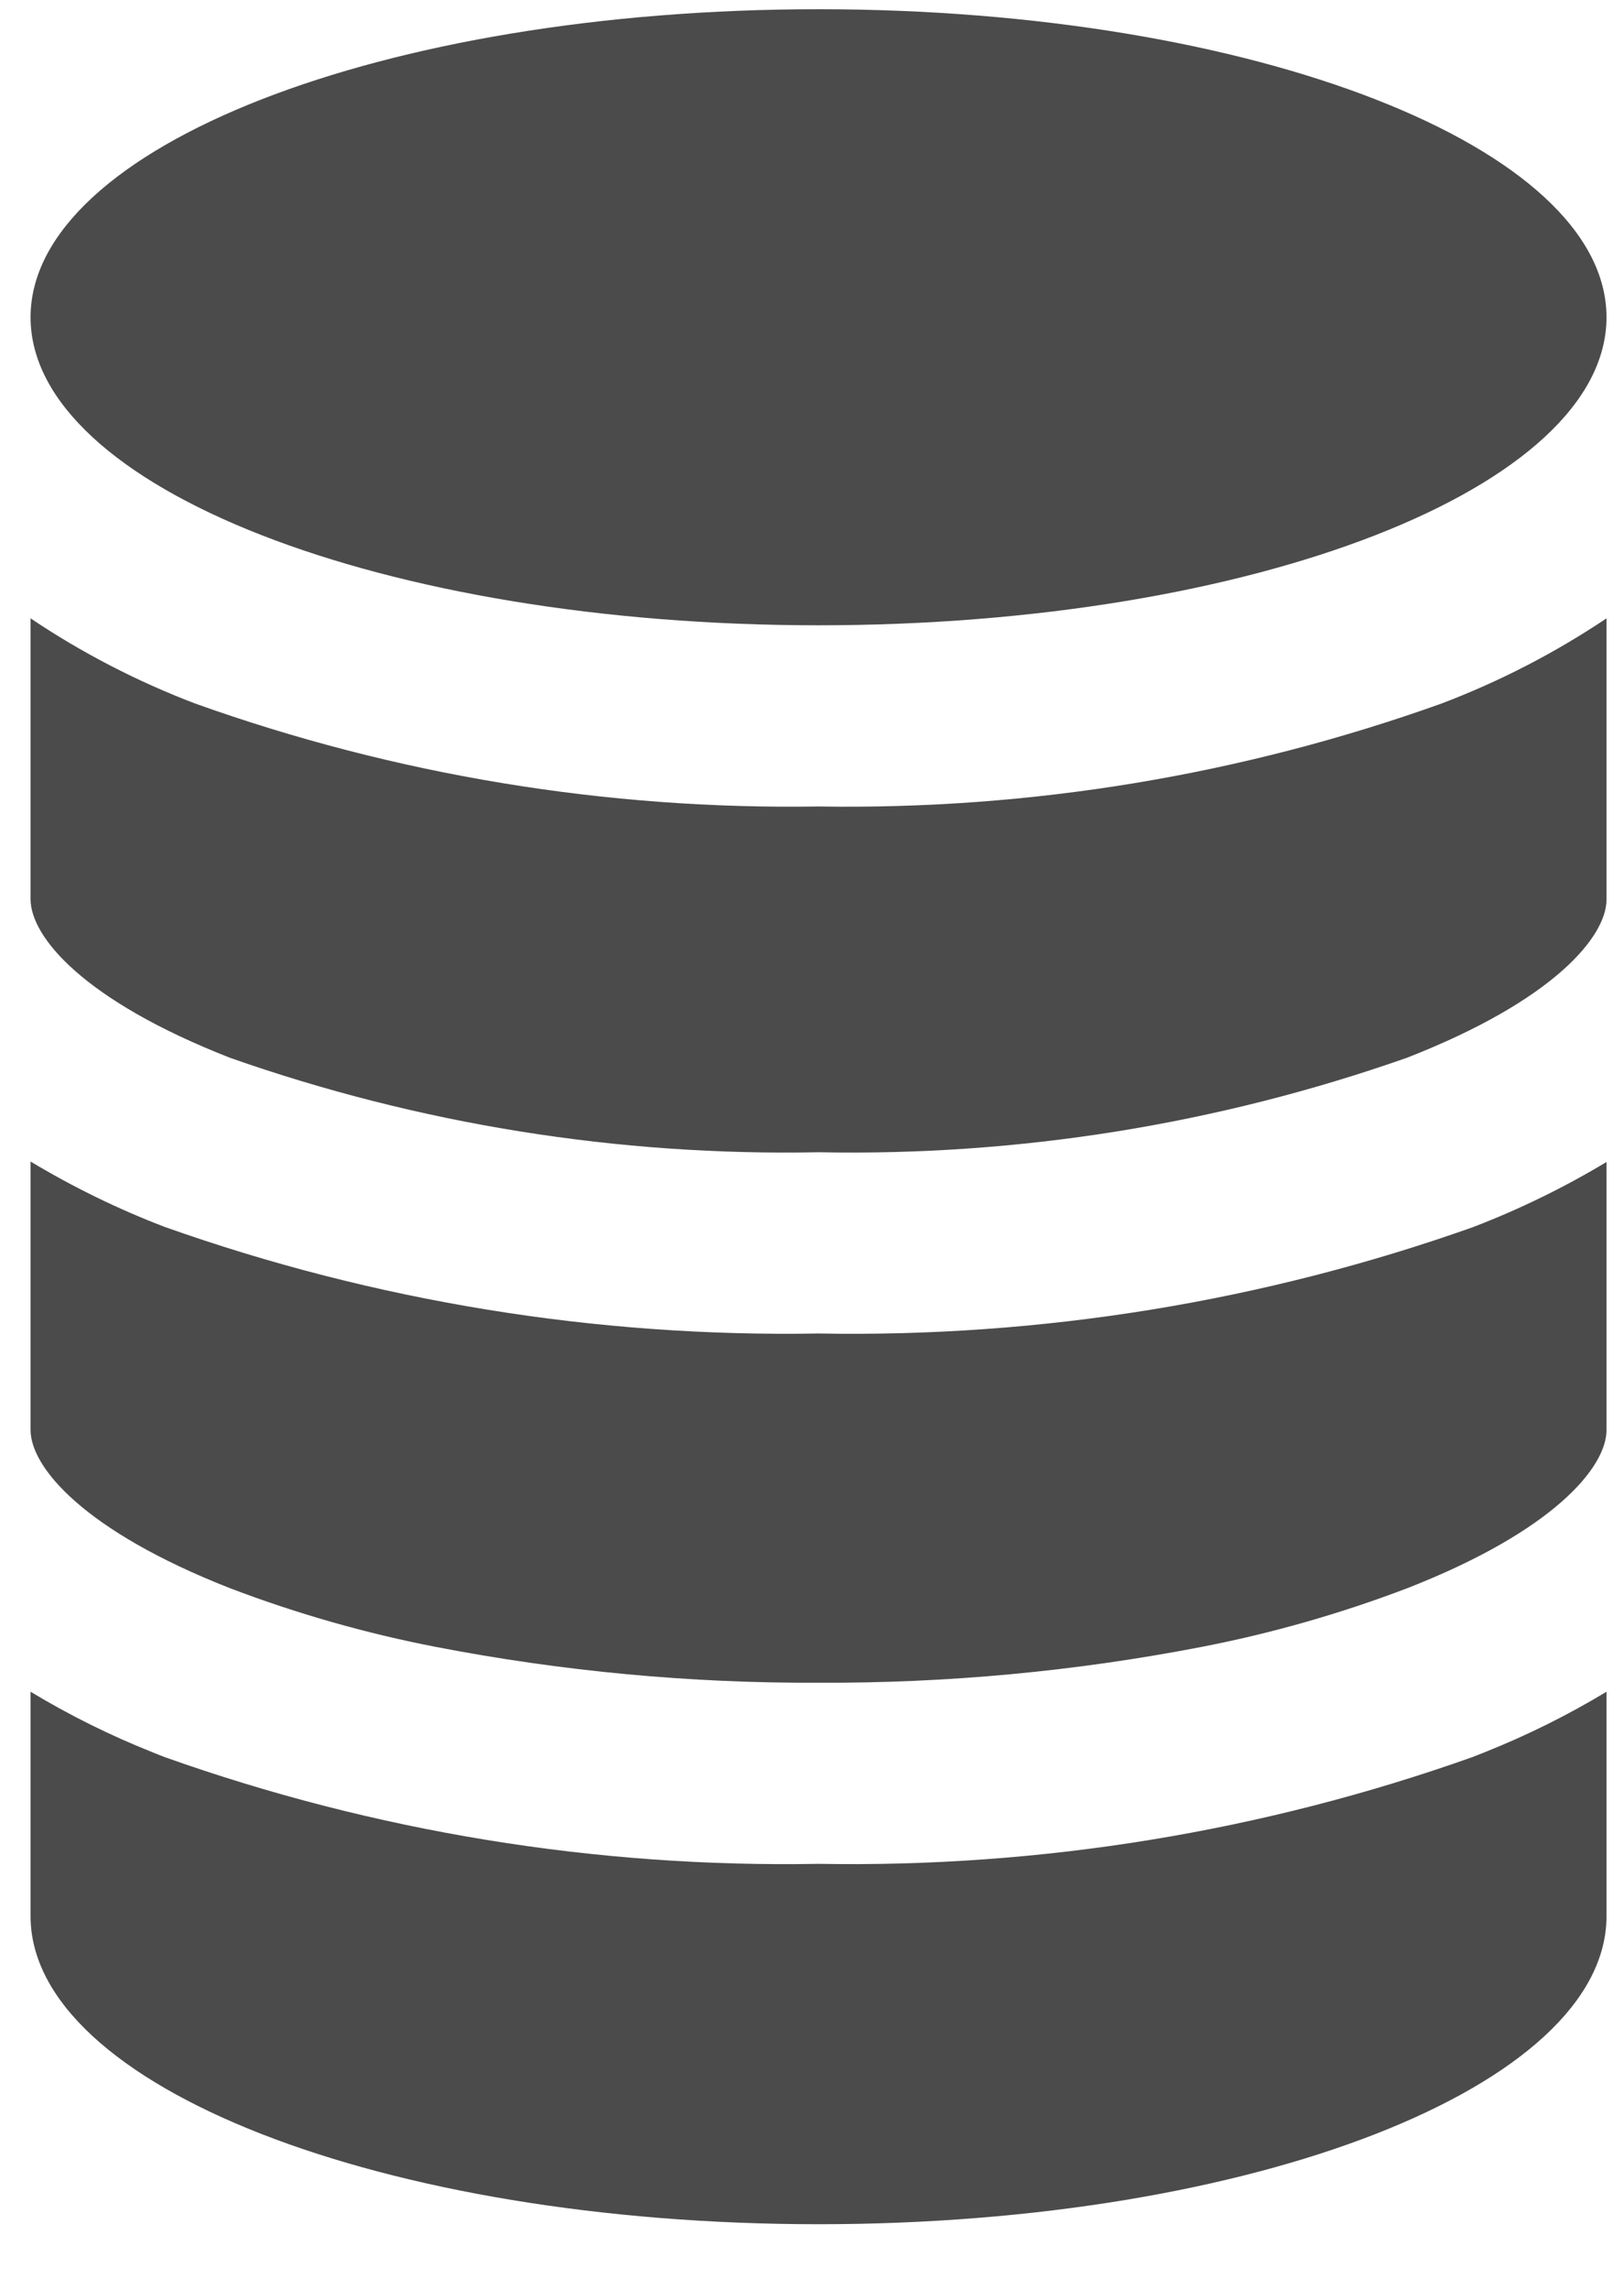
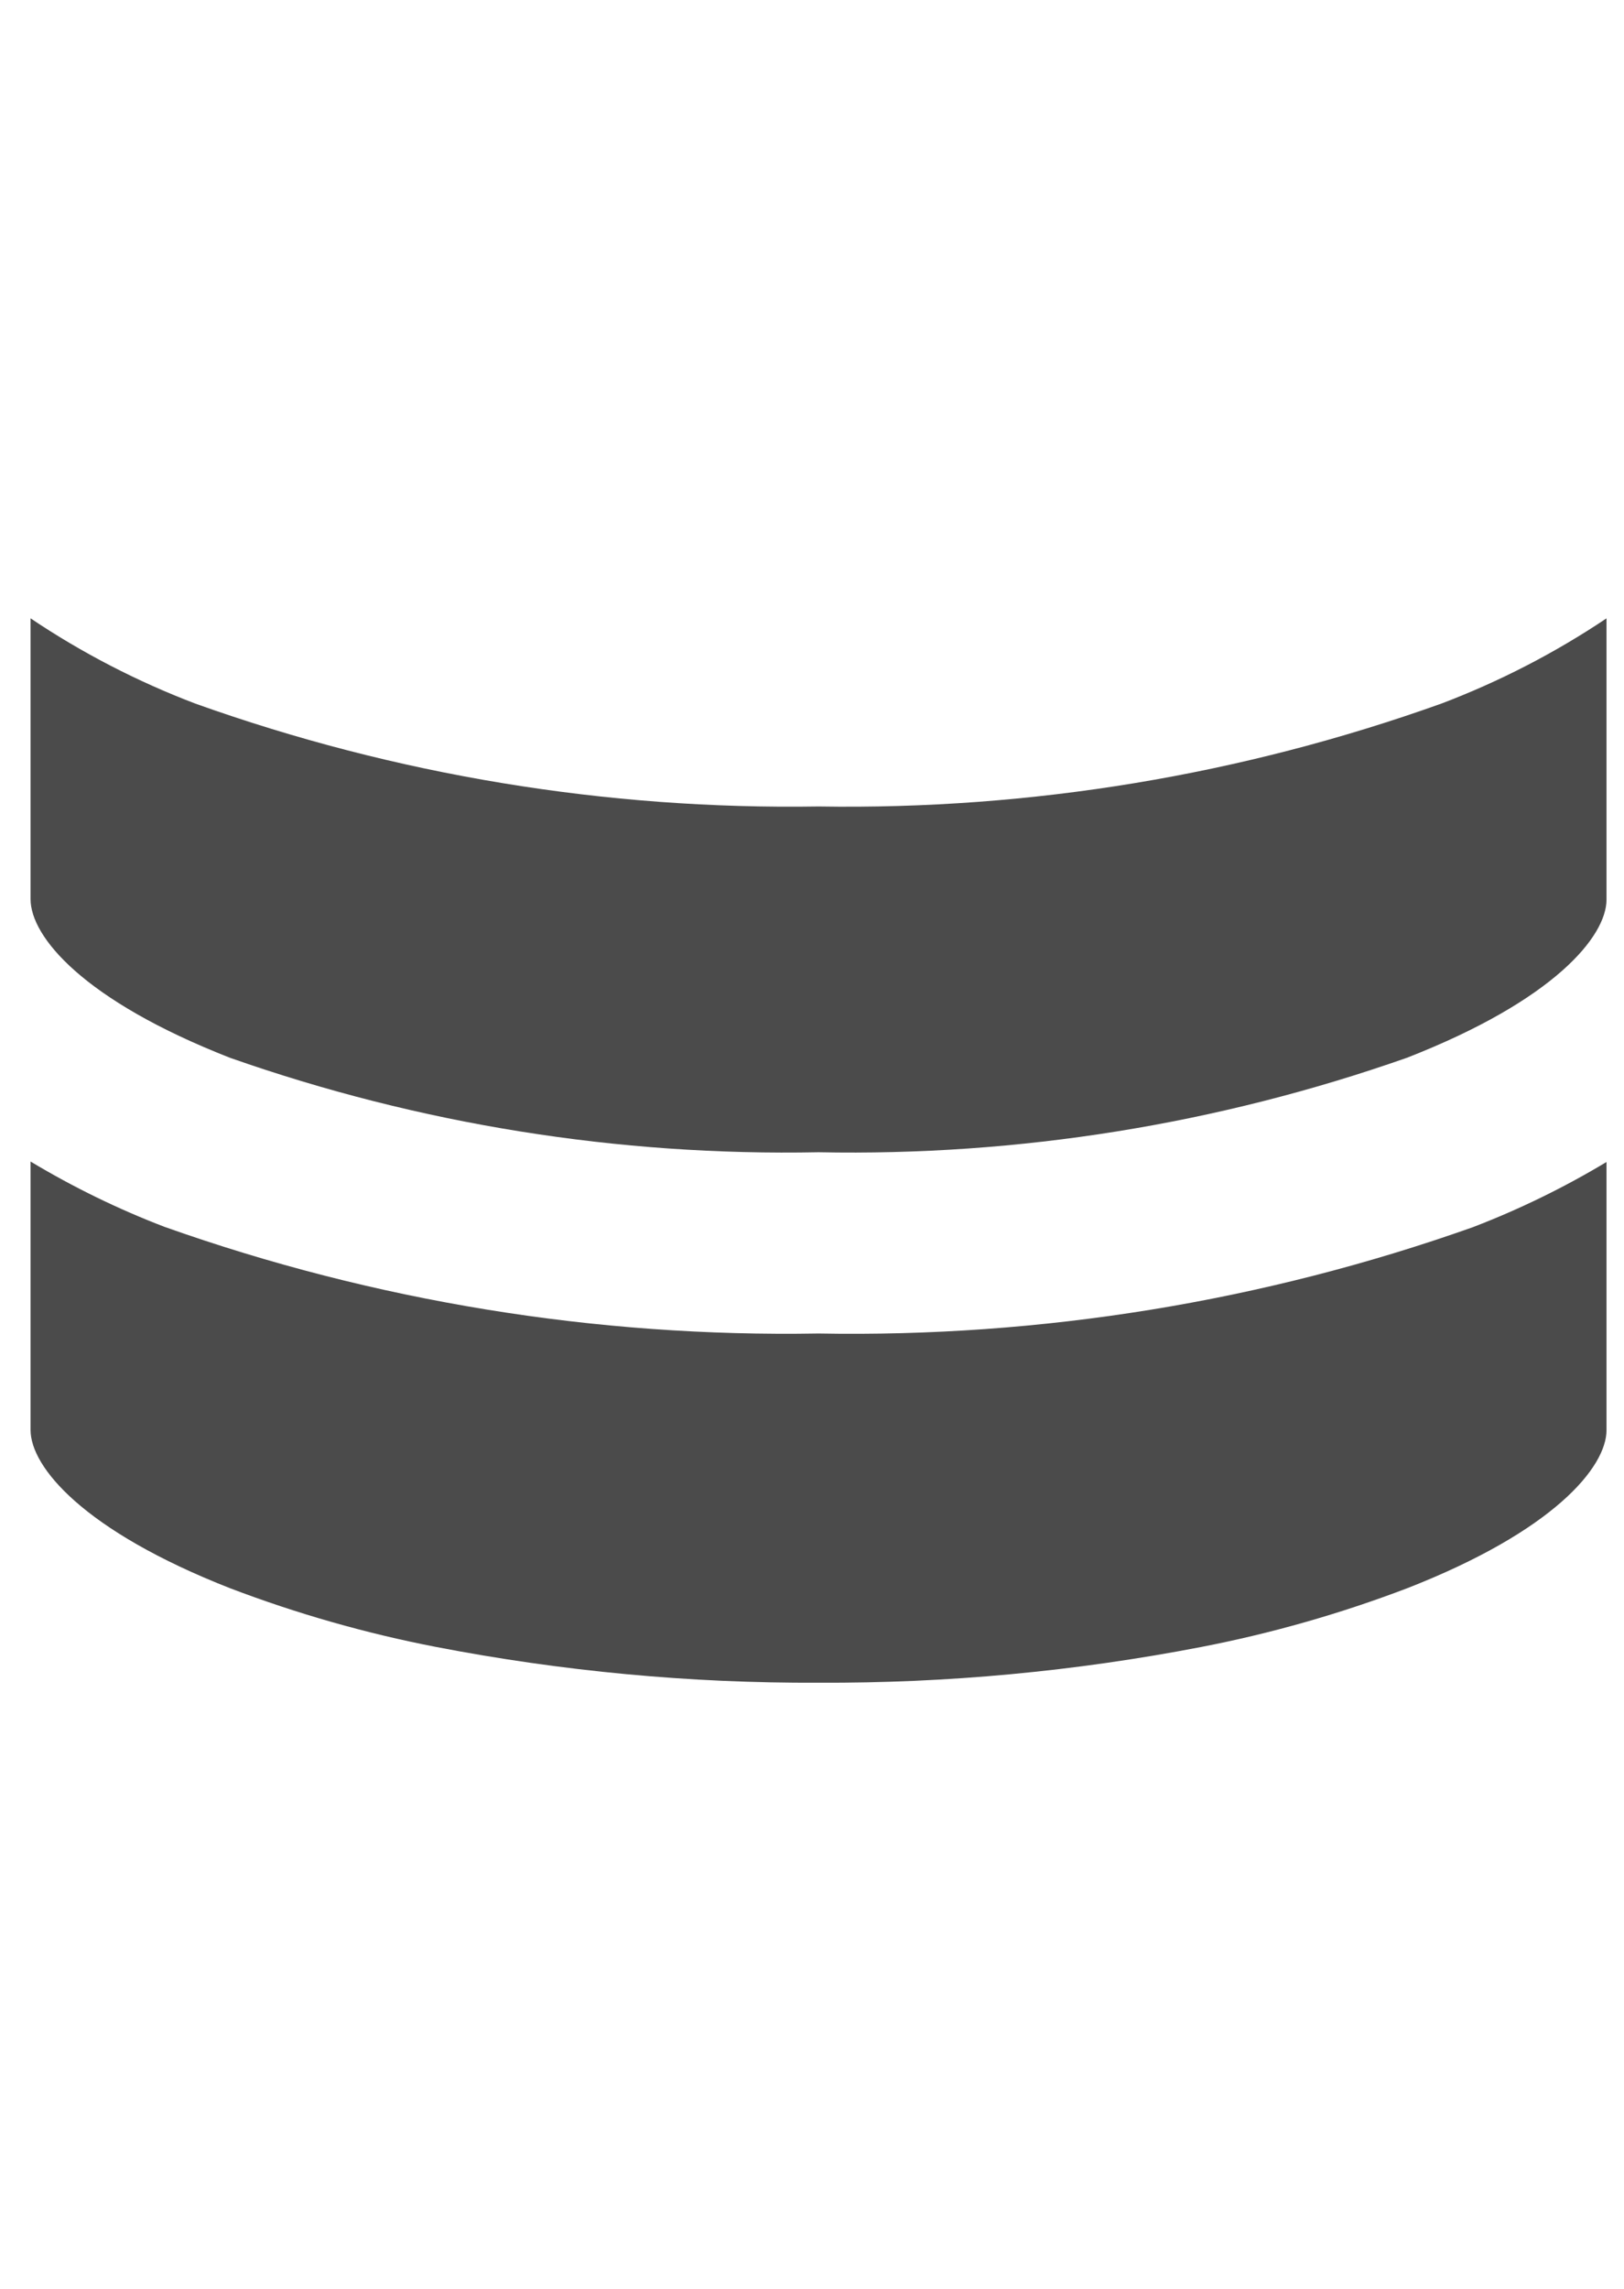
<svg xmlns="http://www.w3.org/2000/svg" width="22" height="31" viewBox="0 0 22 31" fill="none">
  <path d="M3.119 14.328C5.678 15.227 8.377 15.66 11.089 15.606C13.8 15.66 16.499 15.226 19.058 14.327C21.055 13.548 21.763 12.682 21.763 12.184V8.375C21.065 8.843 20.316 9.229 19.53 9.528C16.823 10.497 13.963 10.97 11.089 10.923C8.214 10.969 5.354 10.497 2.647 9.53C1.861 9.231 1.112 8.844 0.414 8.375V12.178C0.414 12.686 1.124 13.548 3.119 14.328Z" fill="#4B4B4B" />
  <path d="M3.119 21.512C4.023 21.856 4.955 22.122 5.905 22.306C7.613 22.636 9.349 22.799 11.089 22.791C12.828 22.799 14.564 22.637 16.272 22.307C17.222 22.123 18.154 21.857 19.058 21.513C21.055 20.734 21.763 19.868 21.763 19.37V15.738C21.186 16.085 20.579 16.381 19.95 16.622C17.107 17.629 14.105 18.116 11.089 18.061C8.072 18.114 5.07 17.625 2.227 16.616C1.598 16.375 0.992 16.079 0.414 15.732V19.368C0.414 19.867 1.124 20.73 3.119 21.512Z" fill="#4B4B4B" />
-   <path d="M11.089 30.125C16.981 30.125 21.763 28.256 21.763 25.953V22.913C21.238 23.23 20.688 23.503 20.119 23.73L19.95 23.797C17.107 24.807 14.105 25.297 11.089 25.244C8.072 25.299 5.07 24.808 2.227 23.797C2.169 23.776 2.113 23.751 2.059 23.73C1.489 23.503 0.939 23.23 0.414 22.913V25.953C0.414 28.256 5.196 30.125 11.089 30.125Z" fill="#4B4B4B" />
-   <path d="M11.089 8.469C16.984 8.469 21.763 6.601 21.763 4.297C21.763 1.993 16.984 0.125 11.089 0.125C5.193 0.125 0.414 1.993 0.414 4.297C0.414 6.601 5.193 8.469 11.089 8.469Z" fill="#4B4B4B" />
</svg>